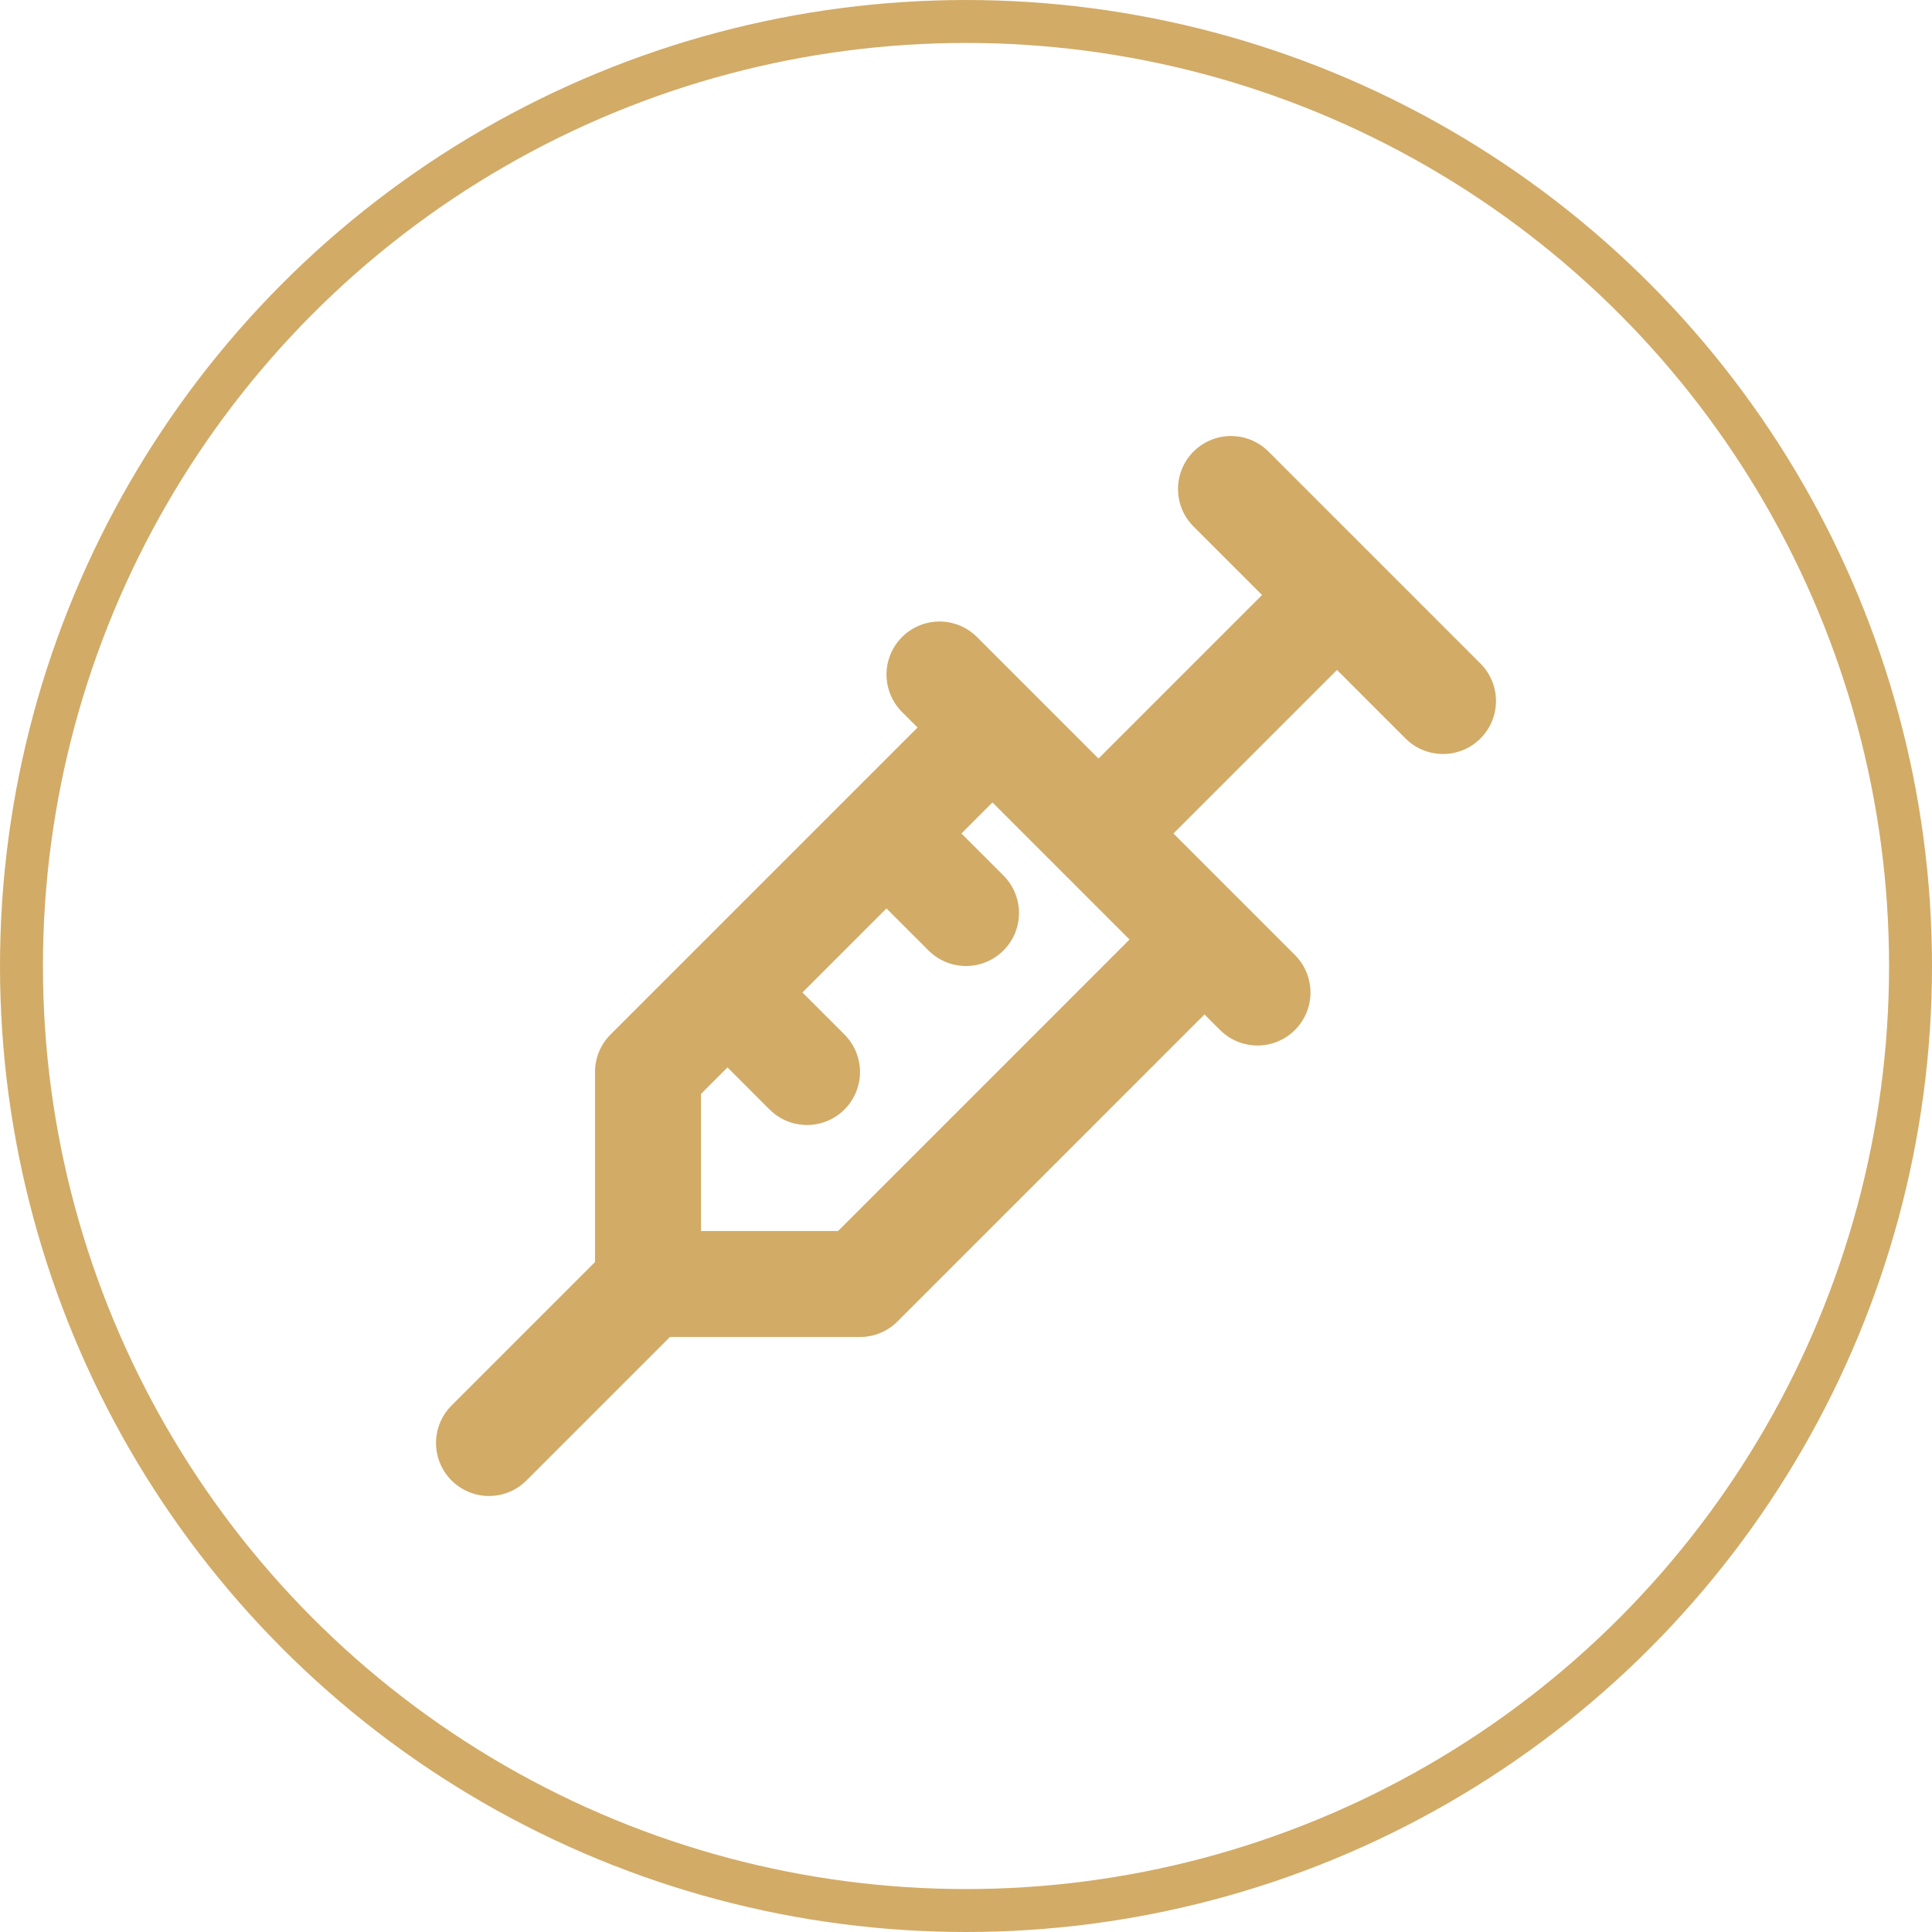
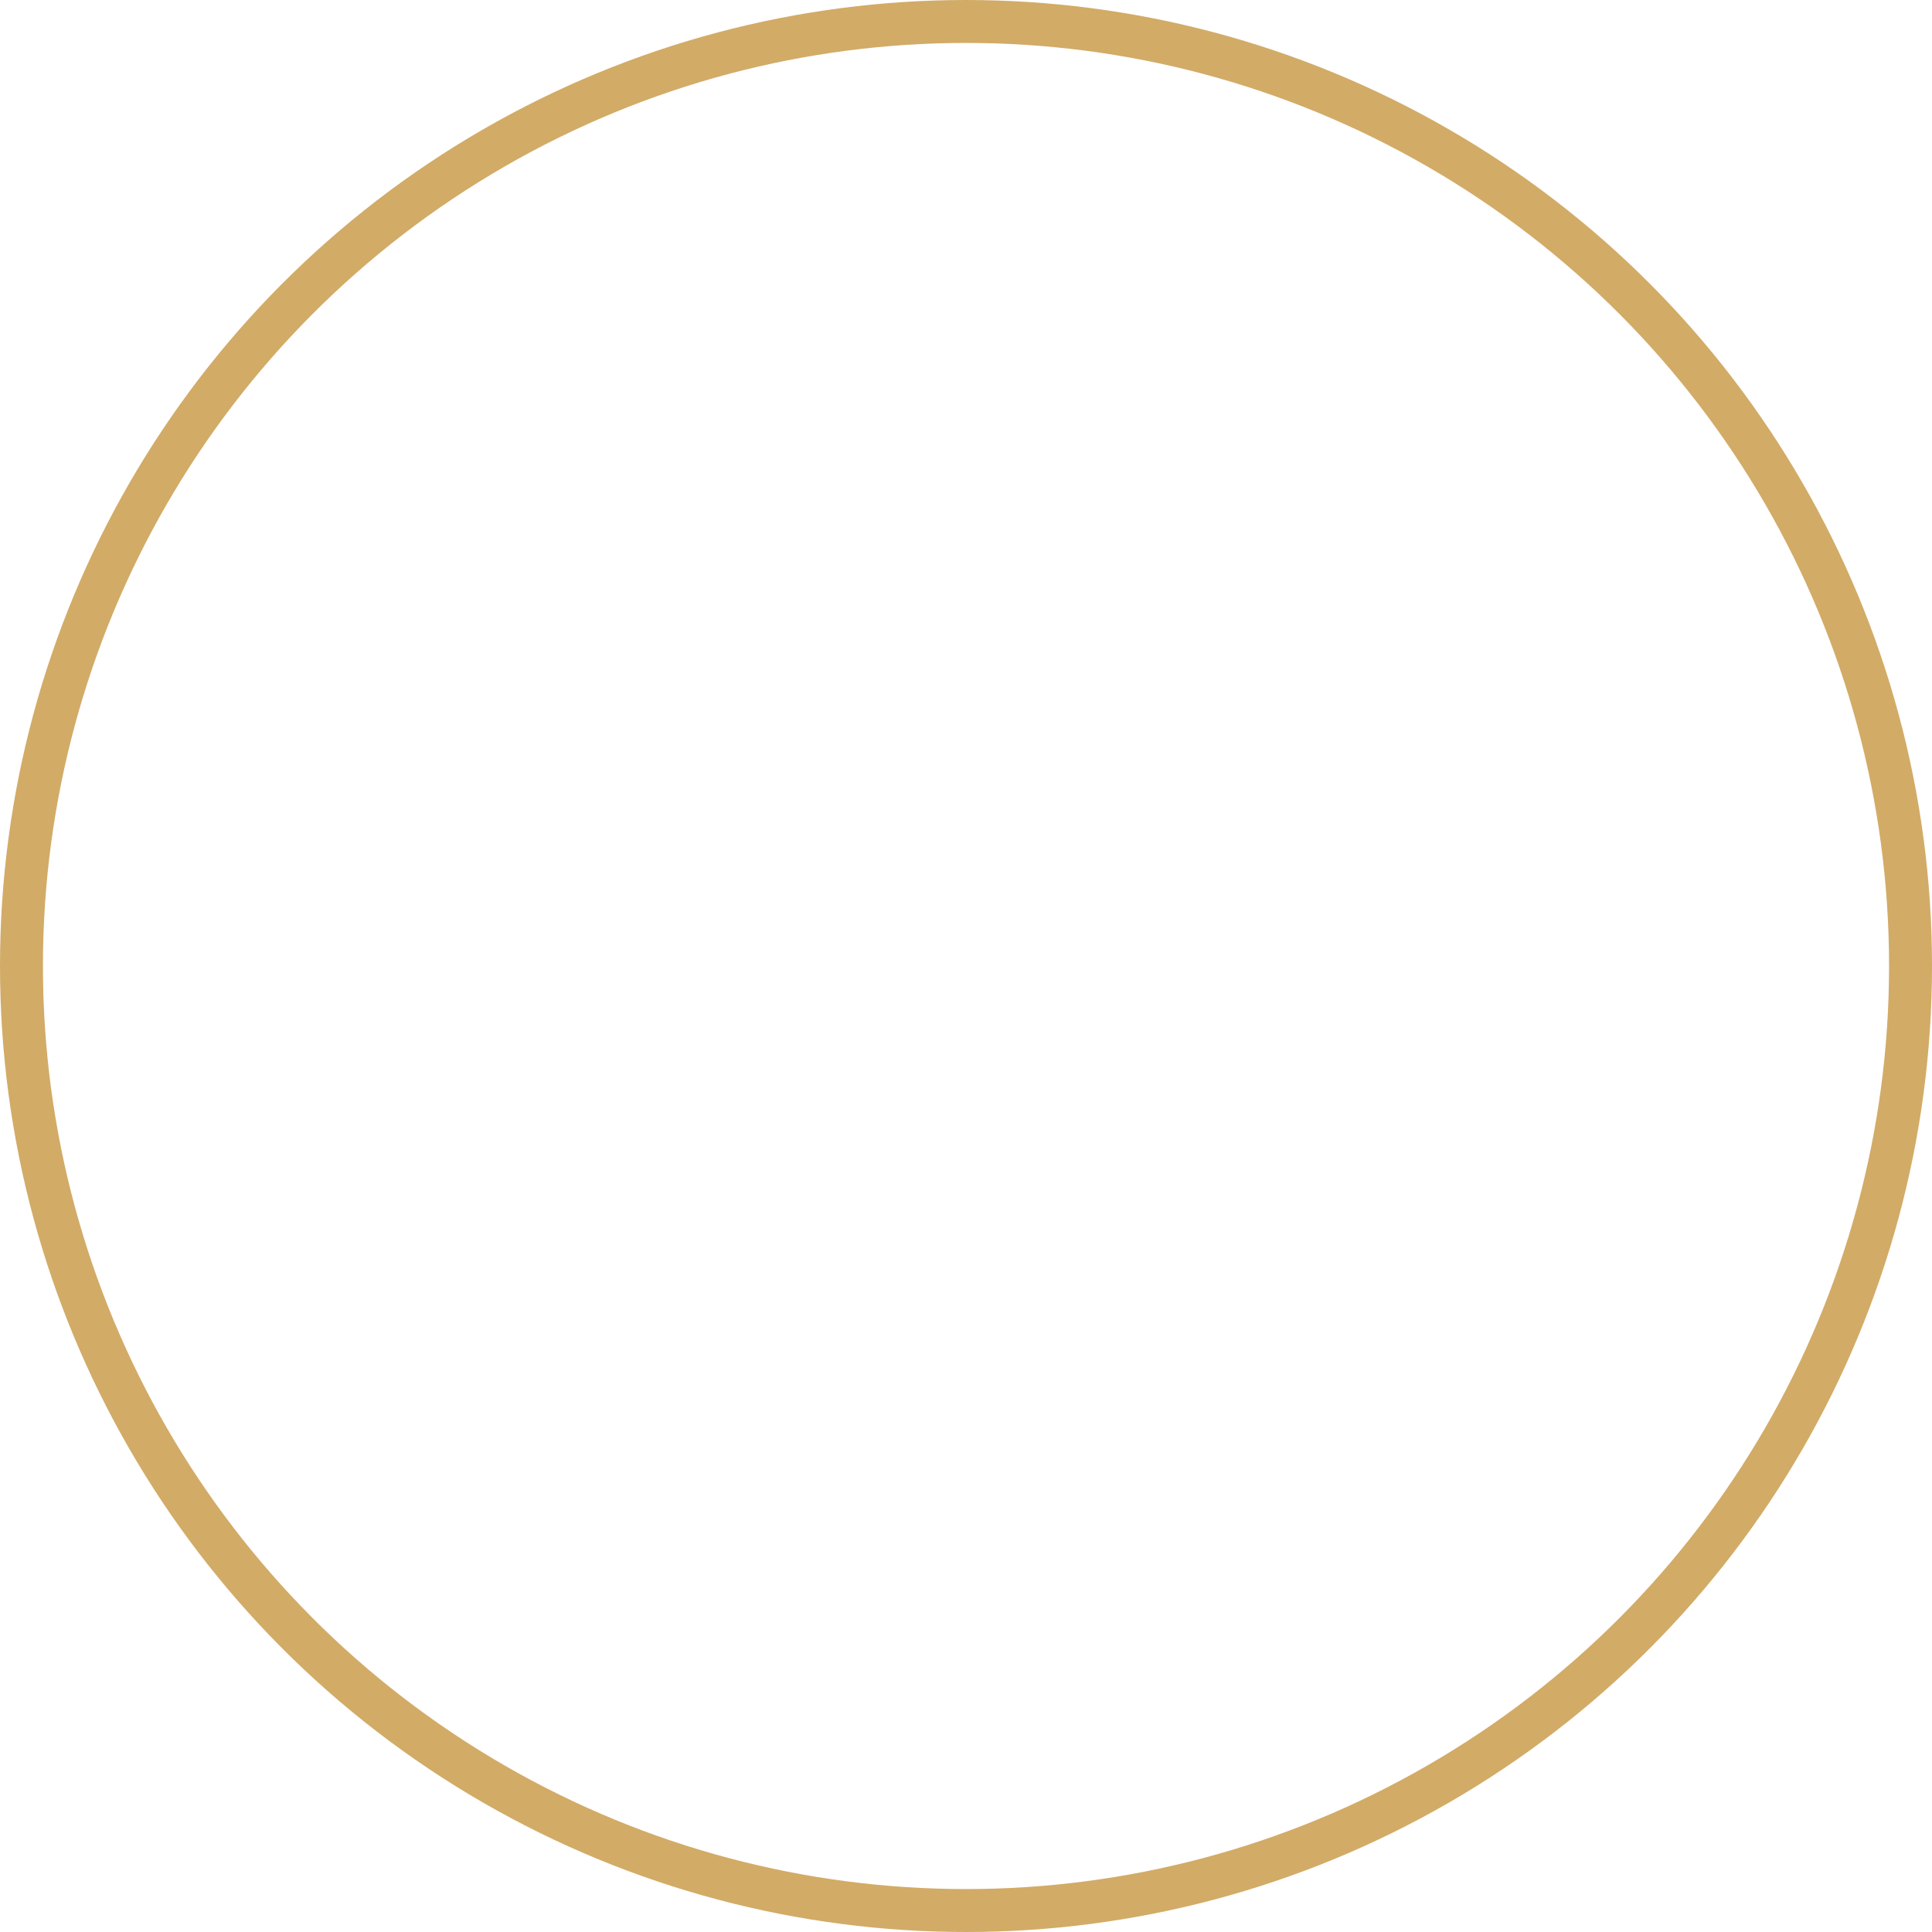
<svg xmlns="http://www.w3.org/2000/svg" width="241" height="241" viewBox="0 0 241 241" fill="none">
-   <path d="M153.556 61L180 87.444M166.778 74.222L137.028 103.972M117.194 84.139L156.861 123.806M150.25 117.194L107.278 160.167H80.833M80.833 160.167V133.722L123.806 90.75M80.833 160.167L61 180M90.75 123.806L100.667 133.722M110.583 103.972L120.5 113.889" stroke="#D2AB67" stroke-width="13.222" stroke-linecap="round" stroke-linejoin="round" />
  <circle cx="120.5" cy="120.5" r="117.822" stroke="#D2AB67" stroke-width="5.356" />
</svg>